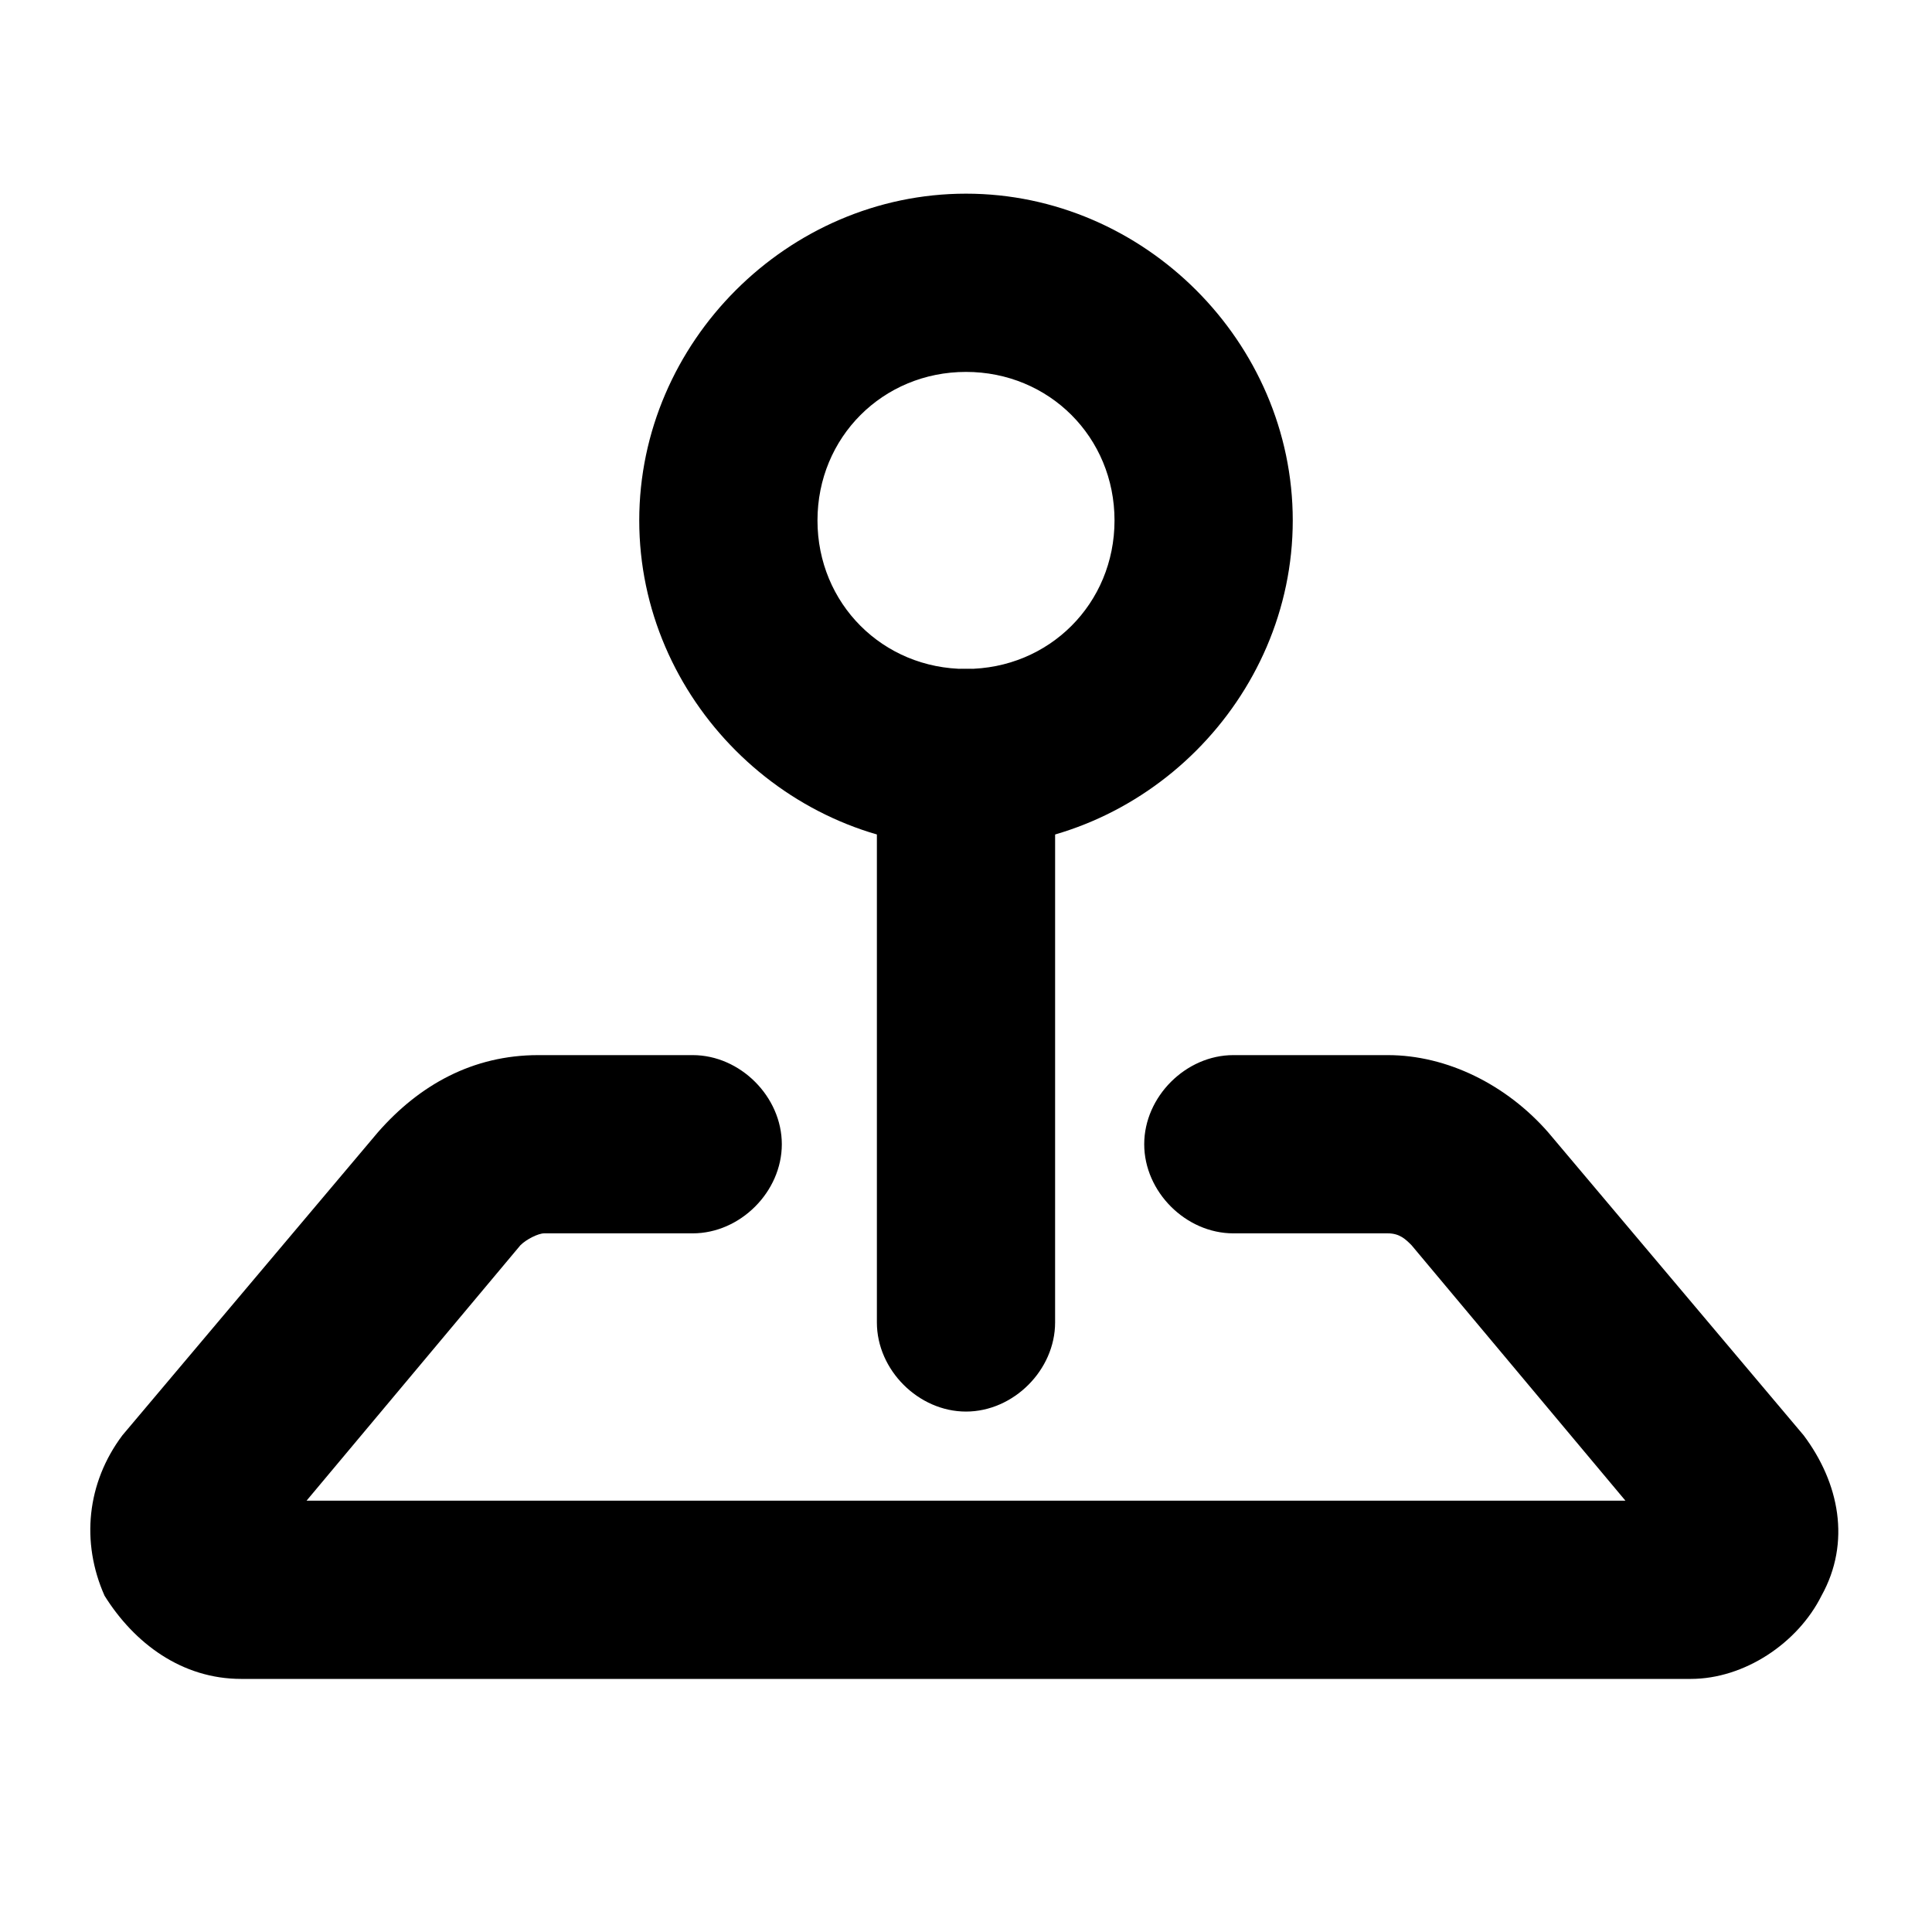
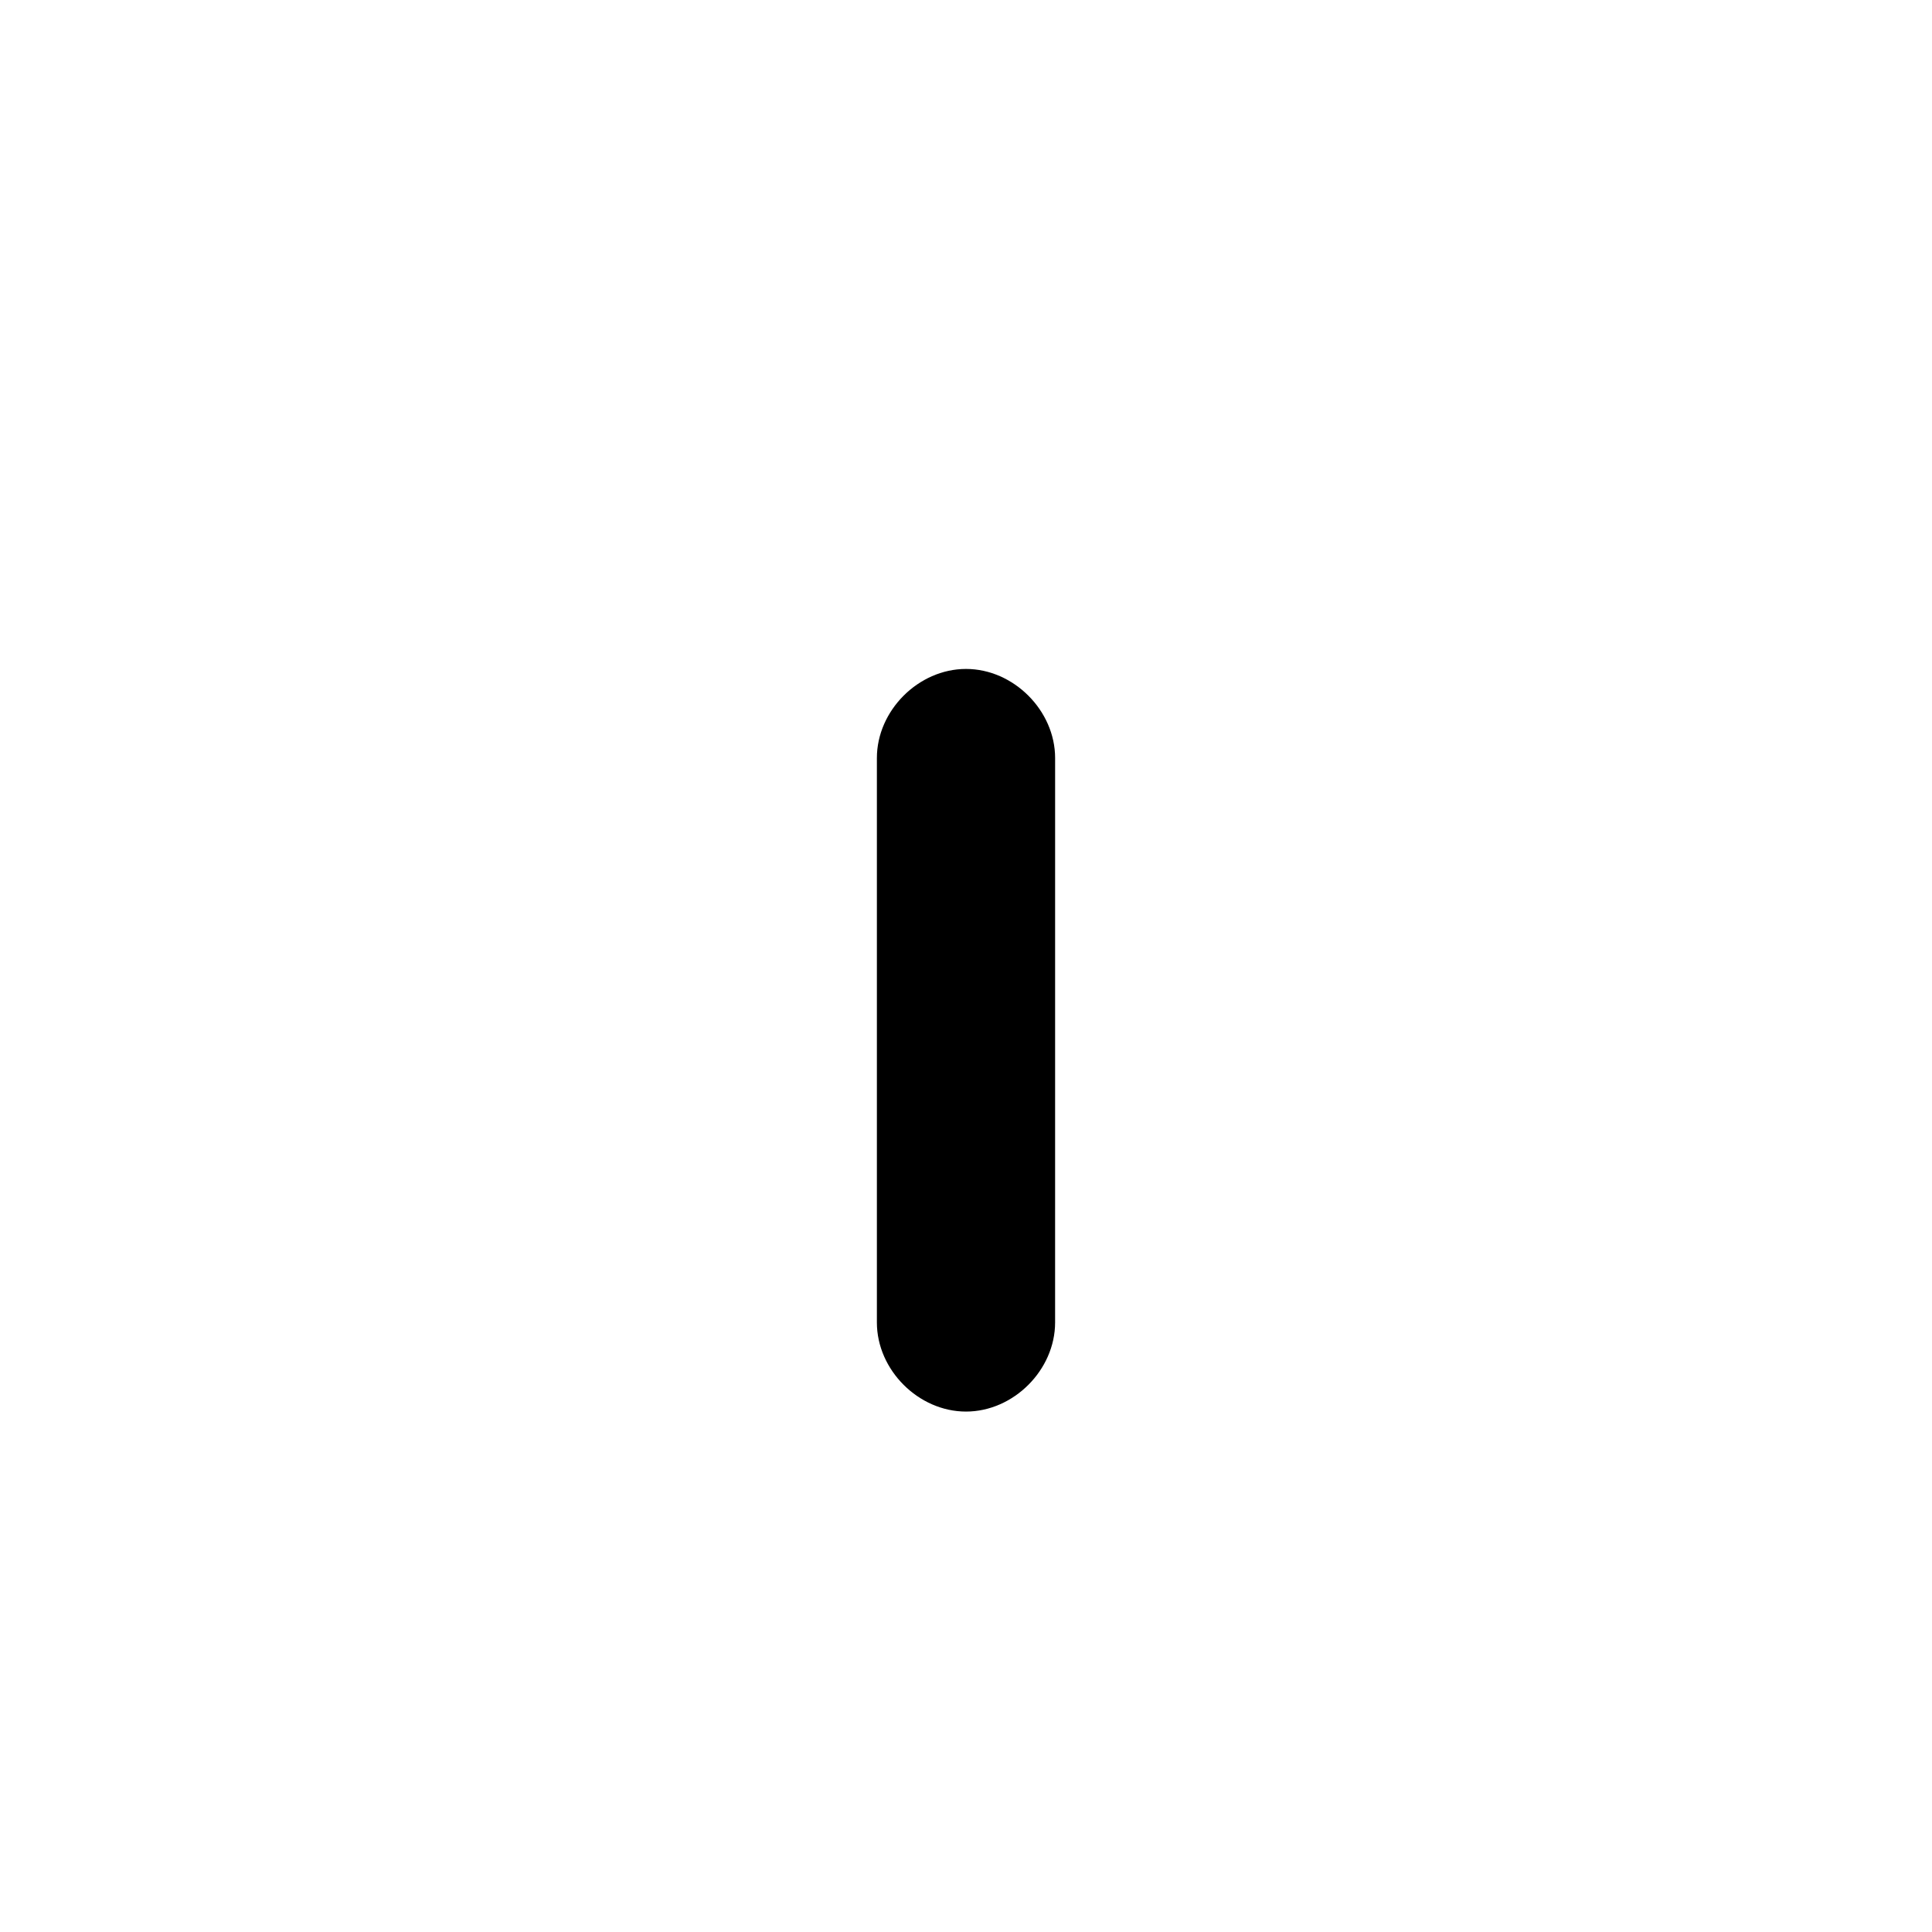
<svg xmlns="http://www.w3.org/2000/svg" fill="#000000" width="800px" height="800px" version="1.1" viewBox="144 144 512 512">
  <g>
-     <path d="m592.07 588.93h-384.15c-15.742 0-28.34-9.445-36.211-22.043-6.297-14.168-4.723-29.914 4.723-42.508l67.699-80.293c11.02-12.594 25.191-20.469 42.508-20.469h40.934c12.594 0 23.617 11.02 23.617 23.617 0 12.594-11.02 23.617-23.617 23.617h-39.359c-1.574 0-4.723 1.574-6.297 3.148l-56.68 67.699h349.52l-56.68-67.699c-1.574-1.574-3.148-3.148-6.297-3.148h-40.934c-12.594 0-23.617-11.02-23.617-23.617 0-12.594 11.02-23.617 23.617-23.617h40.934c15.742 0 31.488 7.871 42.508 20.469l67.699 80.293c9.445 12.594 12.594 28.34 4.723 42.508-6.297 12.598-20.465 22.043-34.637 22.043z" />
-     <path d="m400 368.51c-47.23 0-86.594-39.359-86.594-86.594 0-47.23 39.359-86.594 86.594-86.594 47.23 0 86.594 39.359 86.594 86.594-0.004 47.23-39.363 86.594-86.594 86.594zm0-125.95c-22.043 0-39.359 17.32-39.359 39.359-0.004 22.043 17.316 39.359 39.359 39.359s39.359-17.32 39.359-39.359c0-22.043-17.32-39.359-39.359-39.359z" />
    <path d="m400 518.08c-12.594 0-23.617-11.02-23.617-23.617v-149.57c0-12.594 11.02-23.617 23.617-23.617 12.594 0 23.617 11.02 23.617 23.617l-0.004 149.57c0 12.598-11.02 23.617-23.613 23.617z" />
  </g>
</svg>